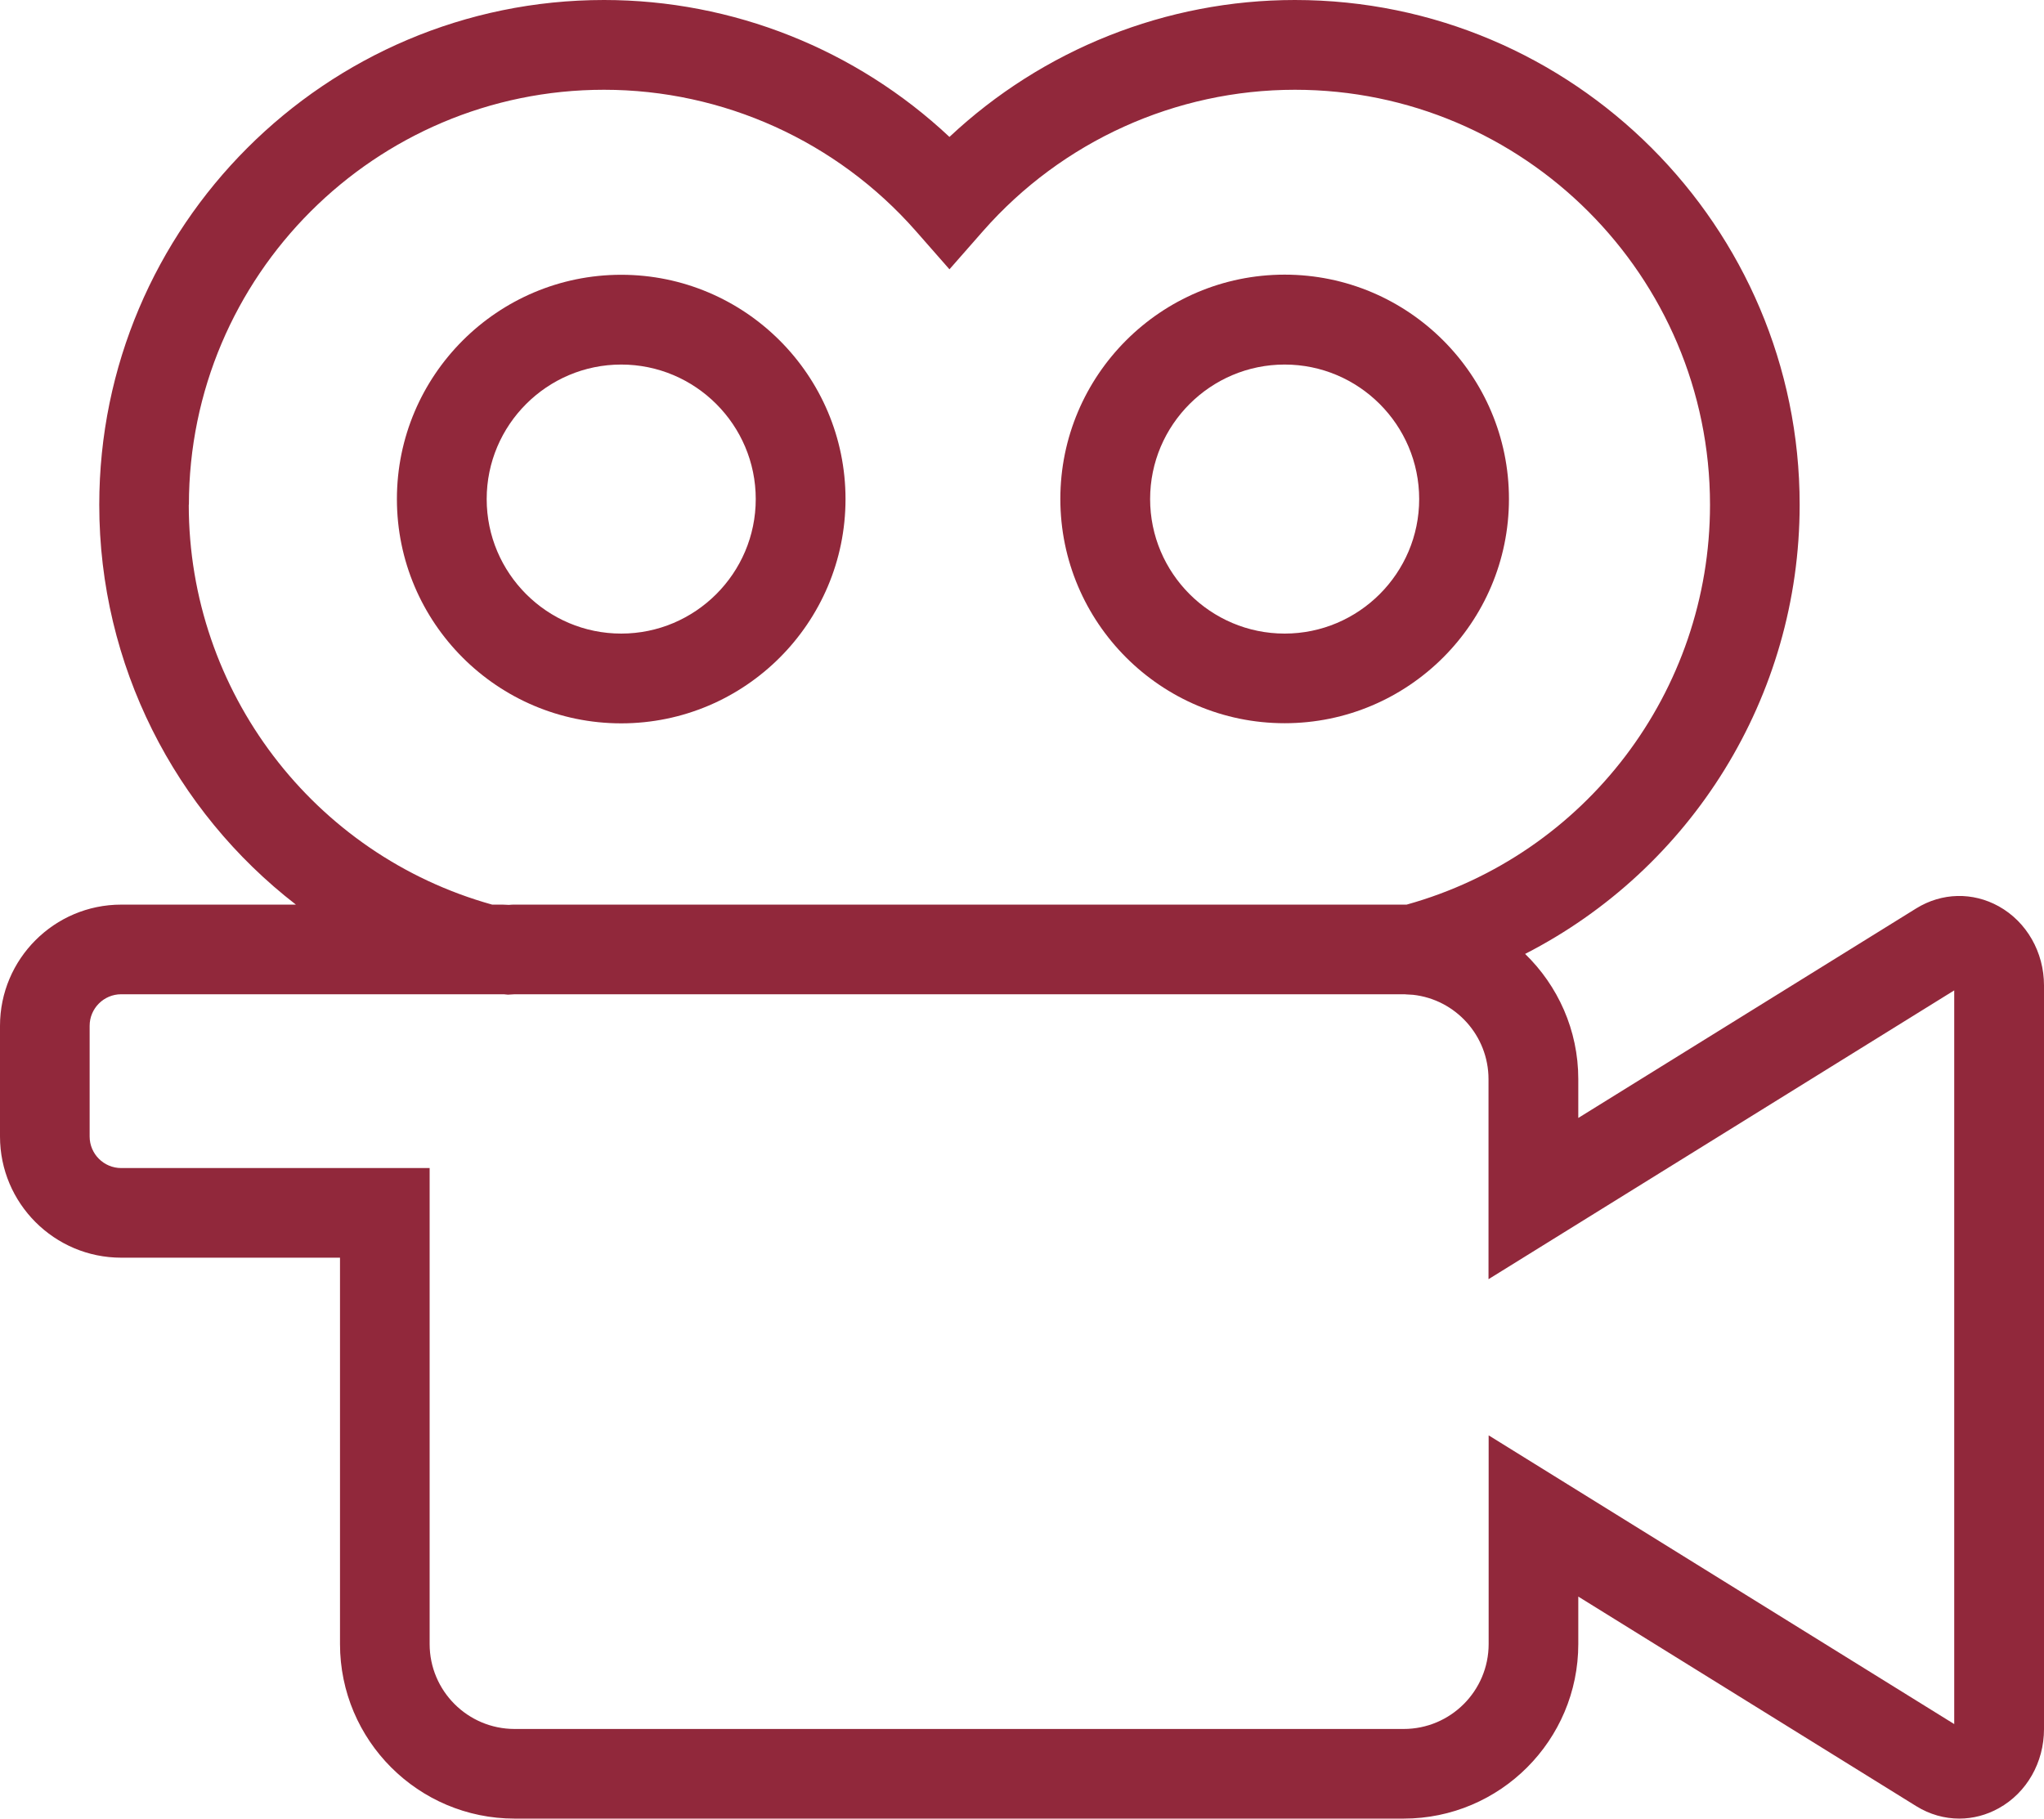
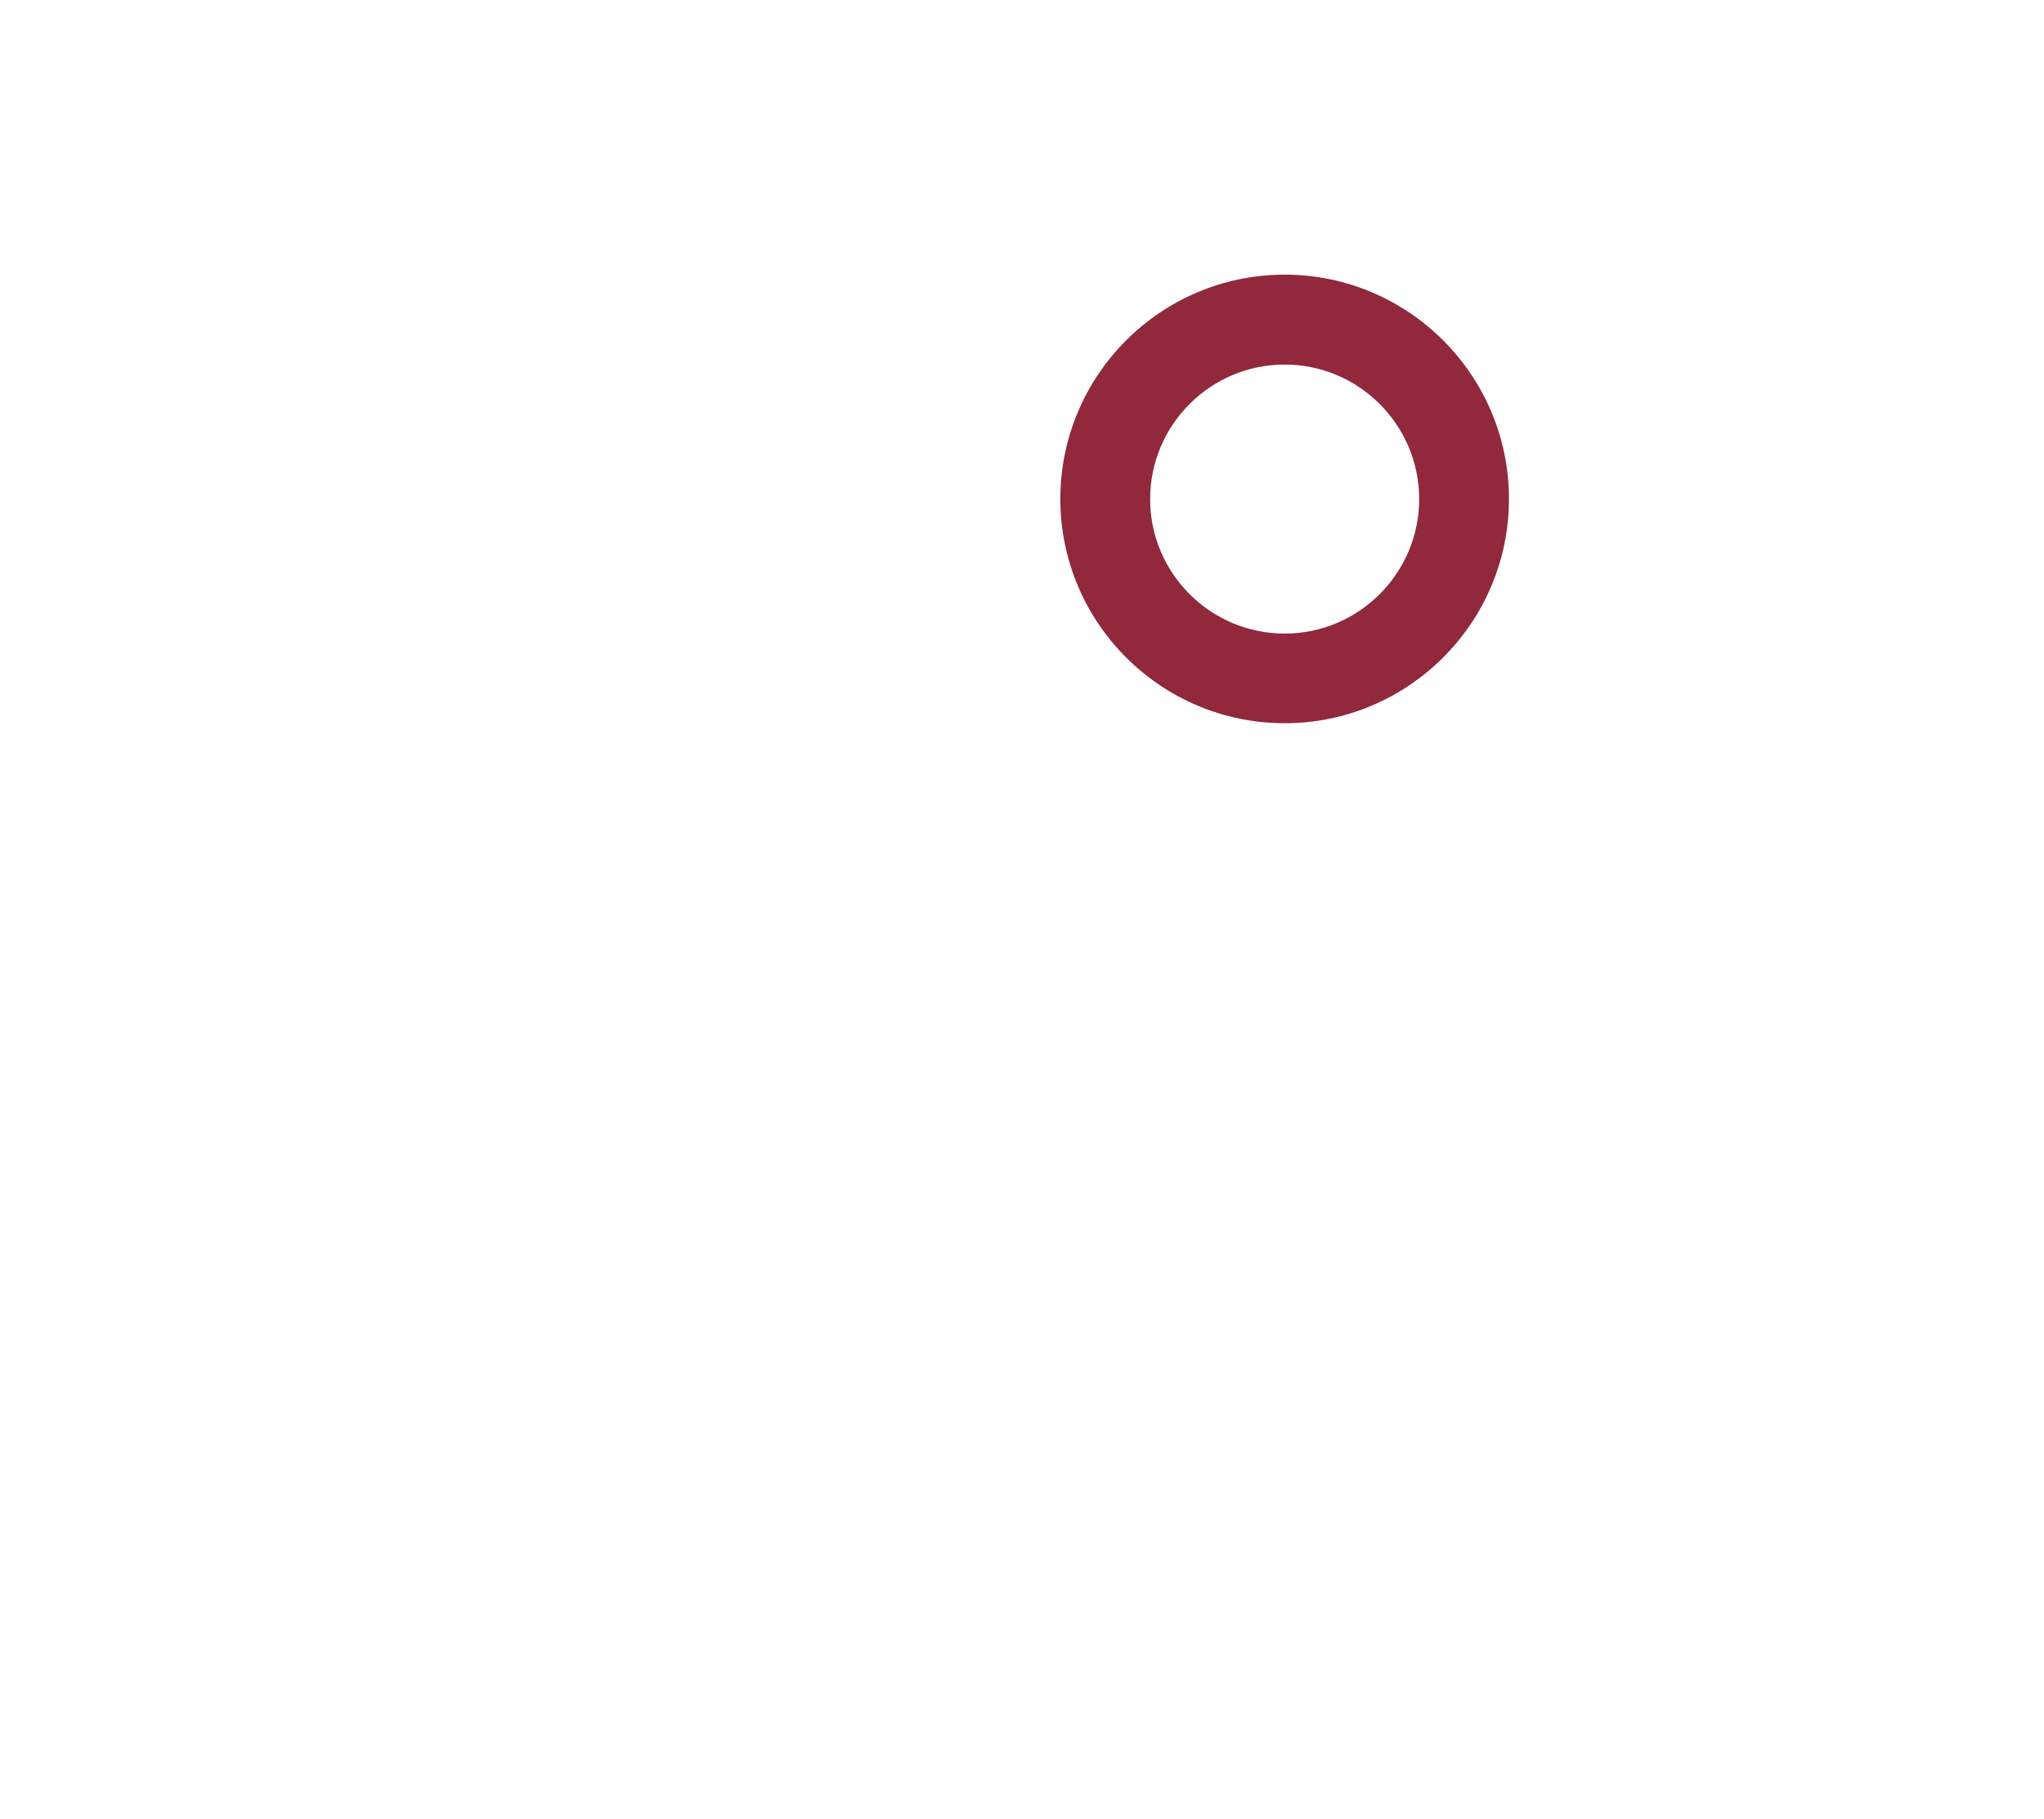
<svg xmlns="http://www.w3.org/2000/svg" id="Calque_2" data-name="Calque 2" width="153" height="136.14" viewBox="0 0 153 136.14">
  <g id="Calque_1-2" data-name="Calque 1">
    <g>
-       <path d="M149.62,67.85c-1.96-1.09-4.27-1.03-6.18.15l-25.3,15.69v-2.91c0-3.67-1.53-6.99-3.98-9.37,12.41-6.35,20.55-19.23,20.55-33.63C134.71,16.95,117.76,0,96.93,0c-9.64,0-18.88,3.7-25.86,10.25C64.09,3.7,54.86,0,45.21,0,24.38,0,7.43,16.95,7.43,37.79c0,11.99,5.66,22.93,14.72,29.93h-13.08c-5,0-9.07,4.07-9.07,9.07v8.29c0,5,4.07,9.07,9.07,9.07h16.38v28.92c0,7.21,5.86,13.07,13.07,13.07h66.55c7.21,0,13.07-5.86,13.07-13.07v-3.55l25.3,15.69c1,.62,2.11.93,3.22.93,1.01,0,2.03-.26,2.96-.78,2.09-1.16,3.38-3.43,3.38-5.92v-55.67c0-2.49-1.3-4.76-3.38-5.92ZM14.14,37.79c0-17.13,13.94-31.07,31.07-31.07,8.92,0,17.43,3.85,23.34,10.57l2.52,2.87,2.52-2.87c5.91-6.72,14.41-10.57,23.34-10.57,17.13,0,31.07,13.94,31.07,31.07,0,13.97-9.31,26.2-22.71,29.93-.07,0-.14,0-.21,0H38.52c-.13,0-.26,0-.43.02-.15,0-.3-.02-.46-.02h-.79c-13.39-3.73-22.71-15.98-22.71-29.93ZM146.29,129.07l-34.86-21.62v15.62c0,3.51-2.85,6.36-6.36,6.36H38.52c-3.51,0-6.36-2.85-6.36-6.36v-35.63H9.07c-1.3,0-2.36-1.06-2.36-2.36v-8.29c0-1.3,1.06-2.36,2.36-2.36h28.57c.06,0,.12,0,.17.01l.21.02.5-.03h66.55c.06,0,.12,0,.18.01l.52.03c3.18.35,5.65,3.05,5.65,6.32v14.97l34.86-21.62v54.93Z" fill="#91283b" />
-       <path d="M63.29,37.36c0-9.26-7.53-16.79-16.79-16.79s-16.79,7.53-16.79,16.79,7.53,16.79,16.79,16.79,16.79-7.53,16.79-16.79ZM36.43,37.36c0-5.55,4.52-10.07,10.07-10.07s10.07,4.52,10.07,10.07-4.52,10.07-10.07,10.07-10.07-4.52-10.07-10.07Z" fill="#91283b" />
      <path d="M96.16,54.14c9.26,0,16.79-7.53,16.79-16.79s-7.53-16.79-16.79-16.79-16.79,7.53-16.79,16.79,7.53,16.79,16.79,16.79ZM96.16,27.29c5.55,0,10.07,4.52,10.07,10.07s-4.52,10.07-10.07,10.07-10.07-4.52-10.07-10.07,4.52-10.07,10.07-10.07Z" fill="#91283b" />
    </g>
  </g>
</svg>